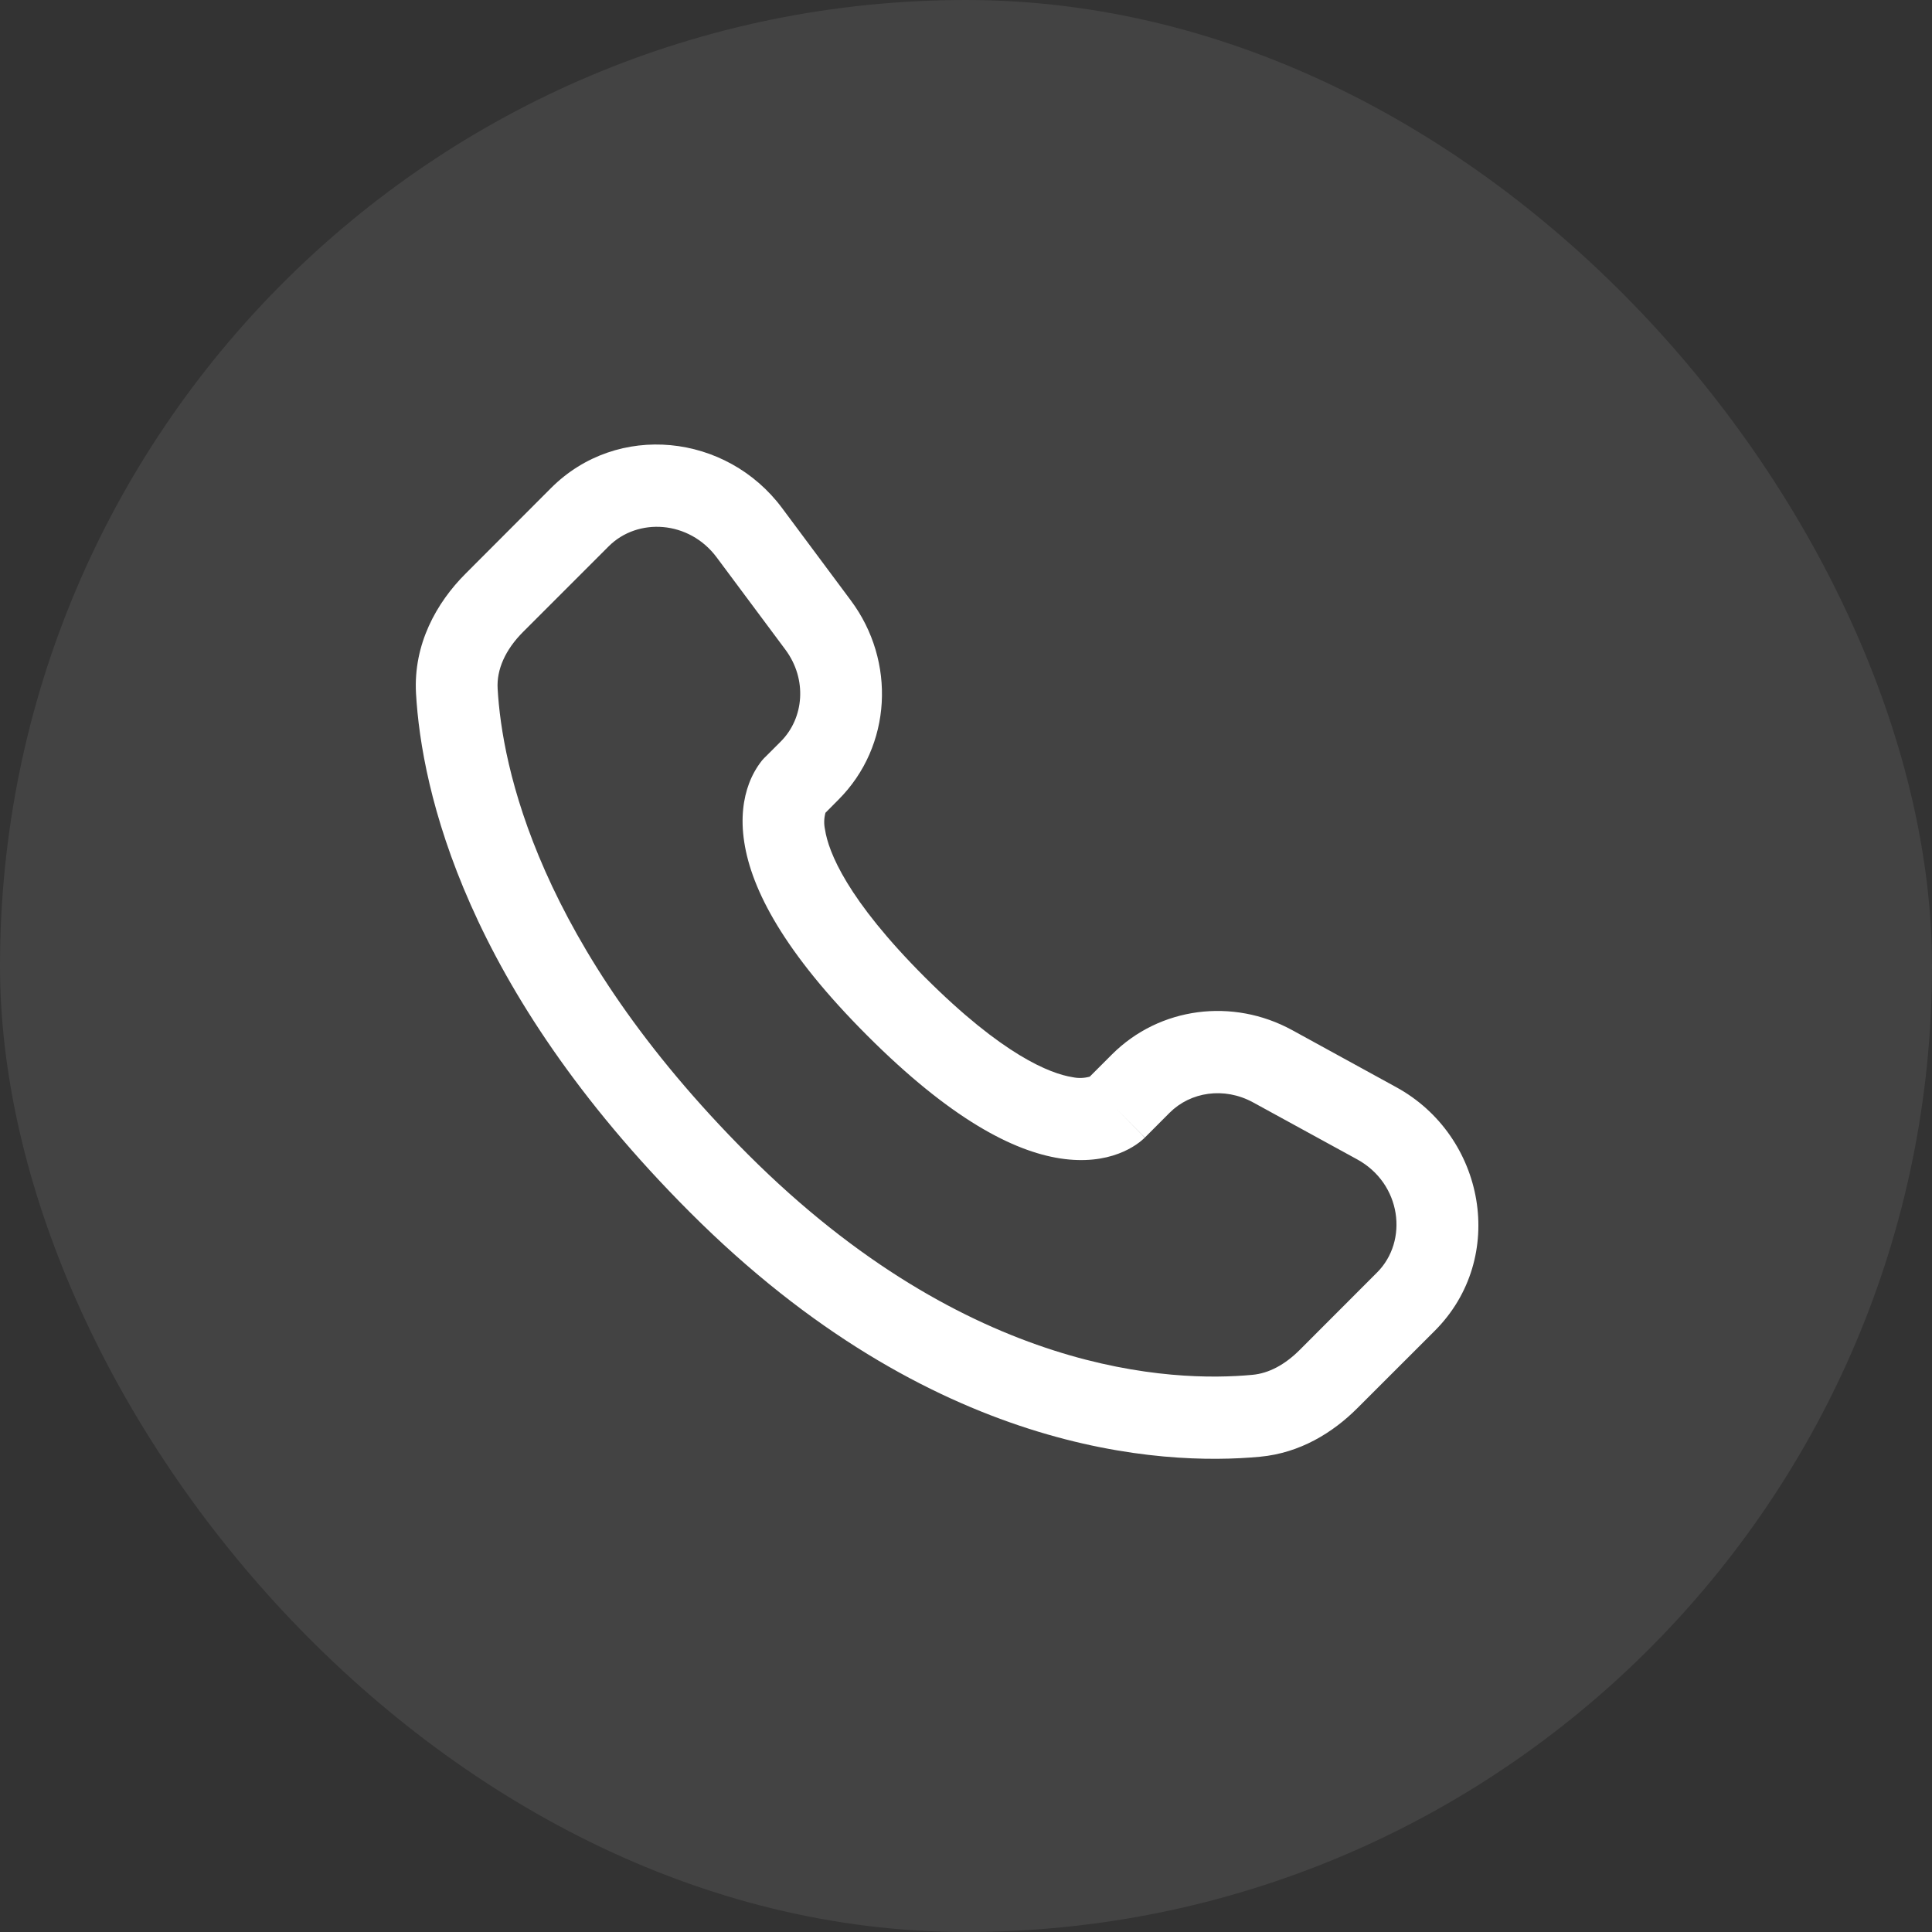
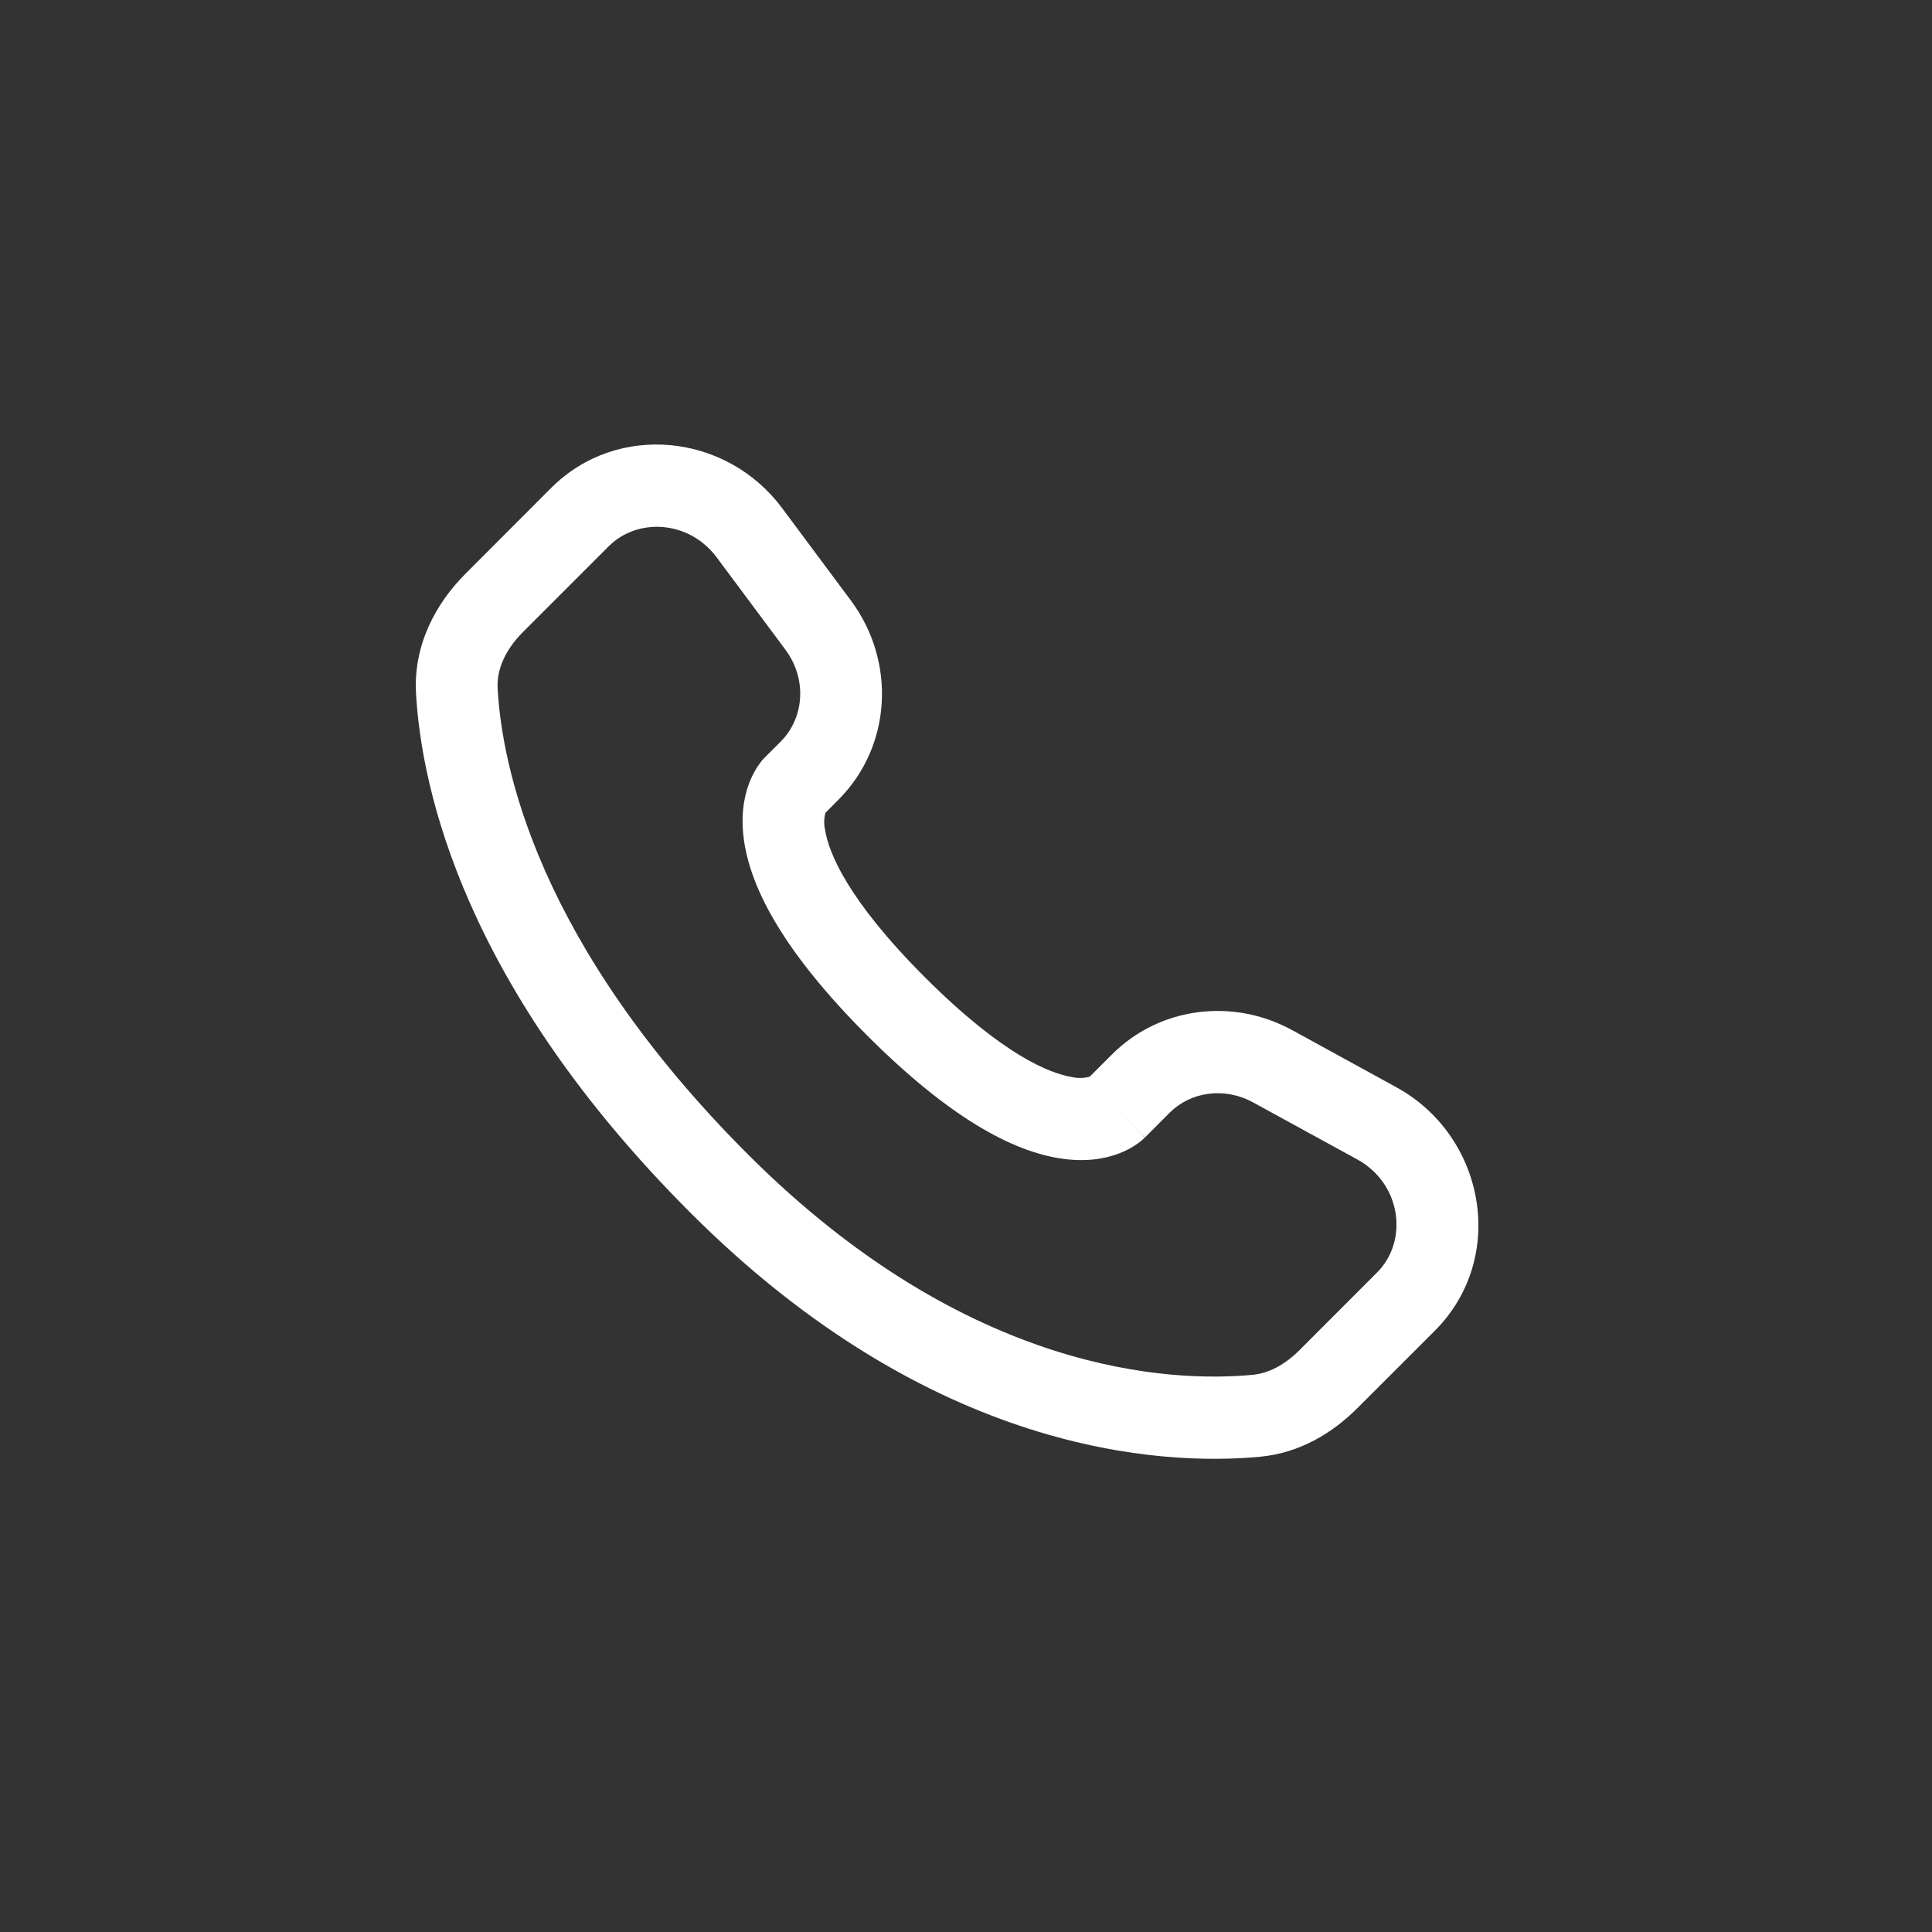
<svg xmlns="http://www.w3.org/2000/svg" width="40" height="40" viewBox="0 0 40 40" fill="none">
  <rect x="0" y="0" width="40" height="40" fill="#333333" stroke="none" />
-   <rect width="40" height="40" rx="20" fill="white" fill-opacity="0.08" />
  <path fill-rule="evenodd" clip-rule="evenodd" d="M11.409 10.104C12.782 8.73 15.043 8.974 16.193 10.52L17.616 12.432C18.553 13.689 18.469 15.447 17.358 16.558L17.09 16.828C17.059 16.941 17.056 17.061 17.081 17.175C17.152 17.639 17.536 18.619 19.147 20.231C20.758 21.843 21.74 22.229 22.207 22.302C22.324 22.327 22.446 22.323 22.562 22.291L23.022 21.831C24.011 20.843 25.527 20.658 26.75 21.326L28.904 22.507C30.751 23.515 31.217 26.04 29.705 27.553L28.102 29.155C27.597 29.66 26.918 30.082 26.09 30.16C24.048 30.352 19.291 30.107 14.29 25.104C9.623 20.434 8.727 16.361 8.613 14.355C8.557 13.34 9.033 12.482 9.64 11.876L11.409 10.104ZM14.839 11.541C14.267 10.772 13.202 10.711 12.602 11.311L10.831 13.082C10.459 13.454 10.28 13.865 10.303 14.258C10.393 15.853 11.115 19.527 15.483 23.898C20.066 28.481 24.297 28.619 25.933 28.464C26.267 28.433 26.598 28.259 26.909 27.949L28.511 26.345C29.163 25.693 29.019 24.506 28.096 24.002L25.942 22.823C25.346 22.498 24.649 22.605 24.216 23.038L23.703 23.552L23.105 22.949C23.703 23.552 23.701 23.554 23.7 23.554L23.699 23.556L23.696 23.559L23.688 23.566L23.671 23.582C23.623 23.626 23.572 23.666 23.517 23.702C23.427 23.762 23.308 23.829 23.158 23.885C22.853 24 22.449 24.061 21.951 23.984C20.973 23.833 19.676 23.162 17.954 21.439C16.232 19.716 15.56 18.419 15.409 17.436C15.331 16.935 15.393 16.528 15.508 16.222C15.572 16.05 15.662 15.889 15.776 15.745L15.812 15.705L15.828 15.688L15.835 15.682L15.838 15.678L15.841 15.676L16.166 15.351C16.648 14.867 16.716 14.064 16.262 13.452L14.839 11.541Z" fill="white" />
</svg>